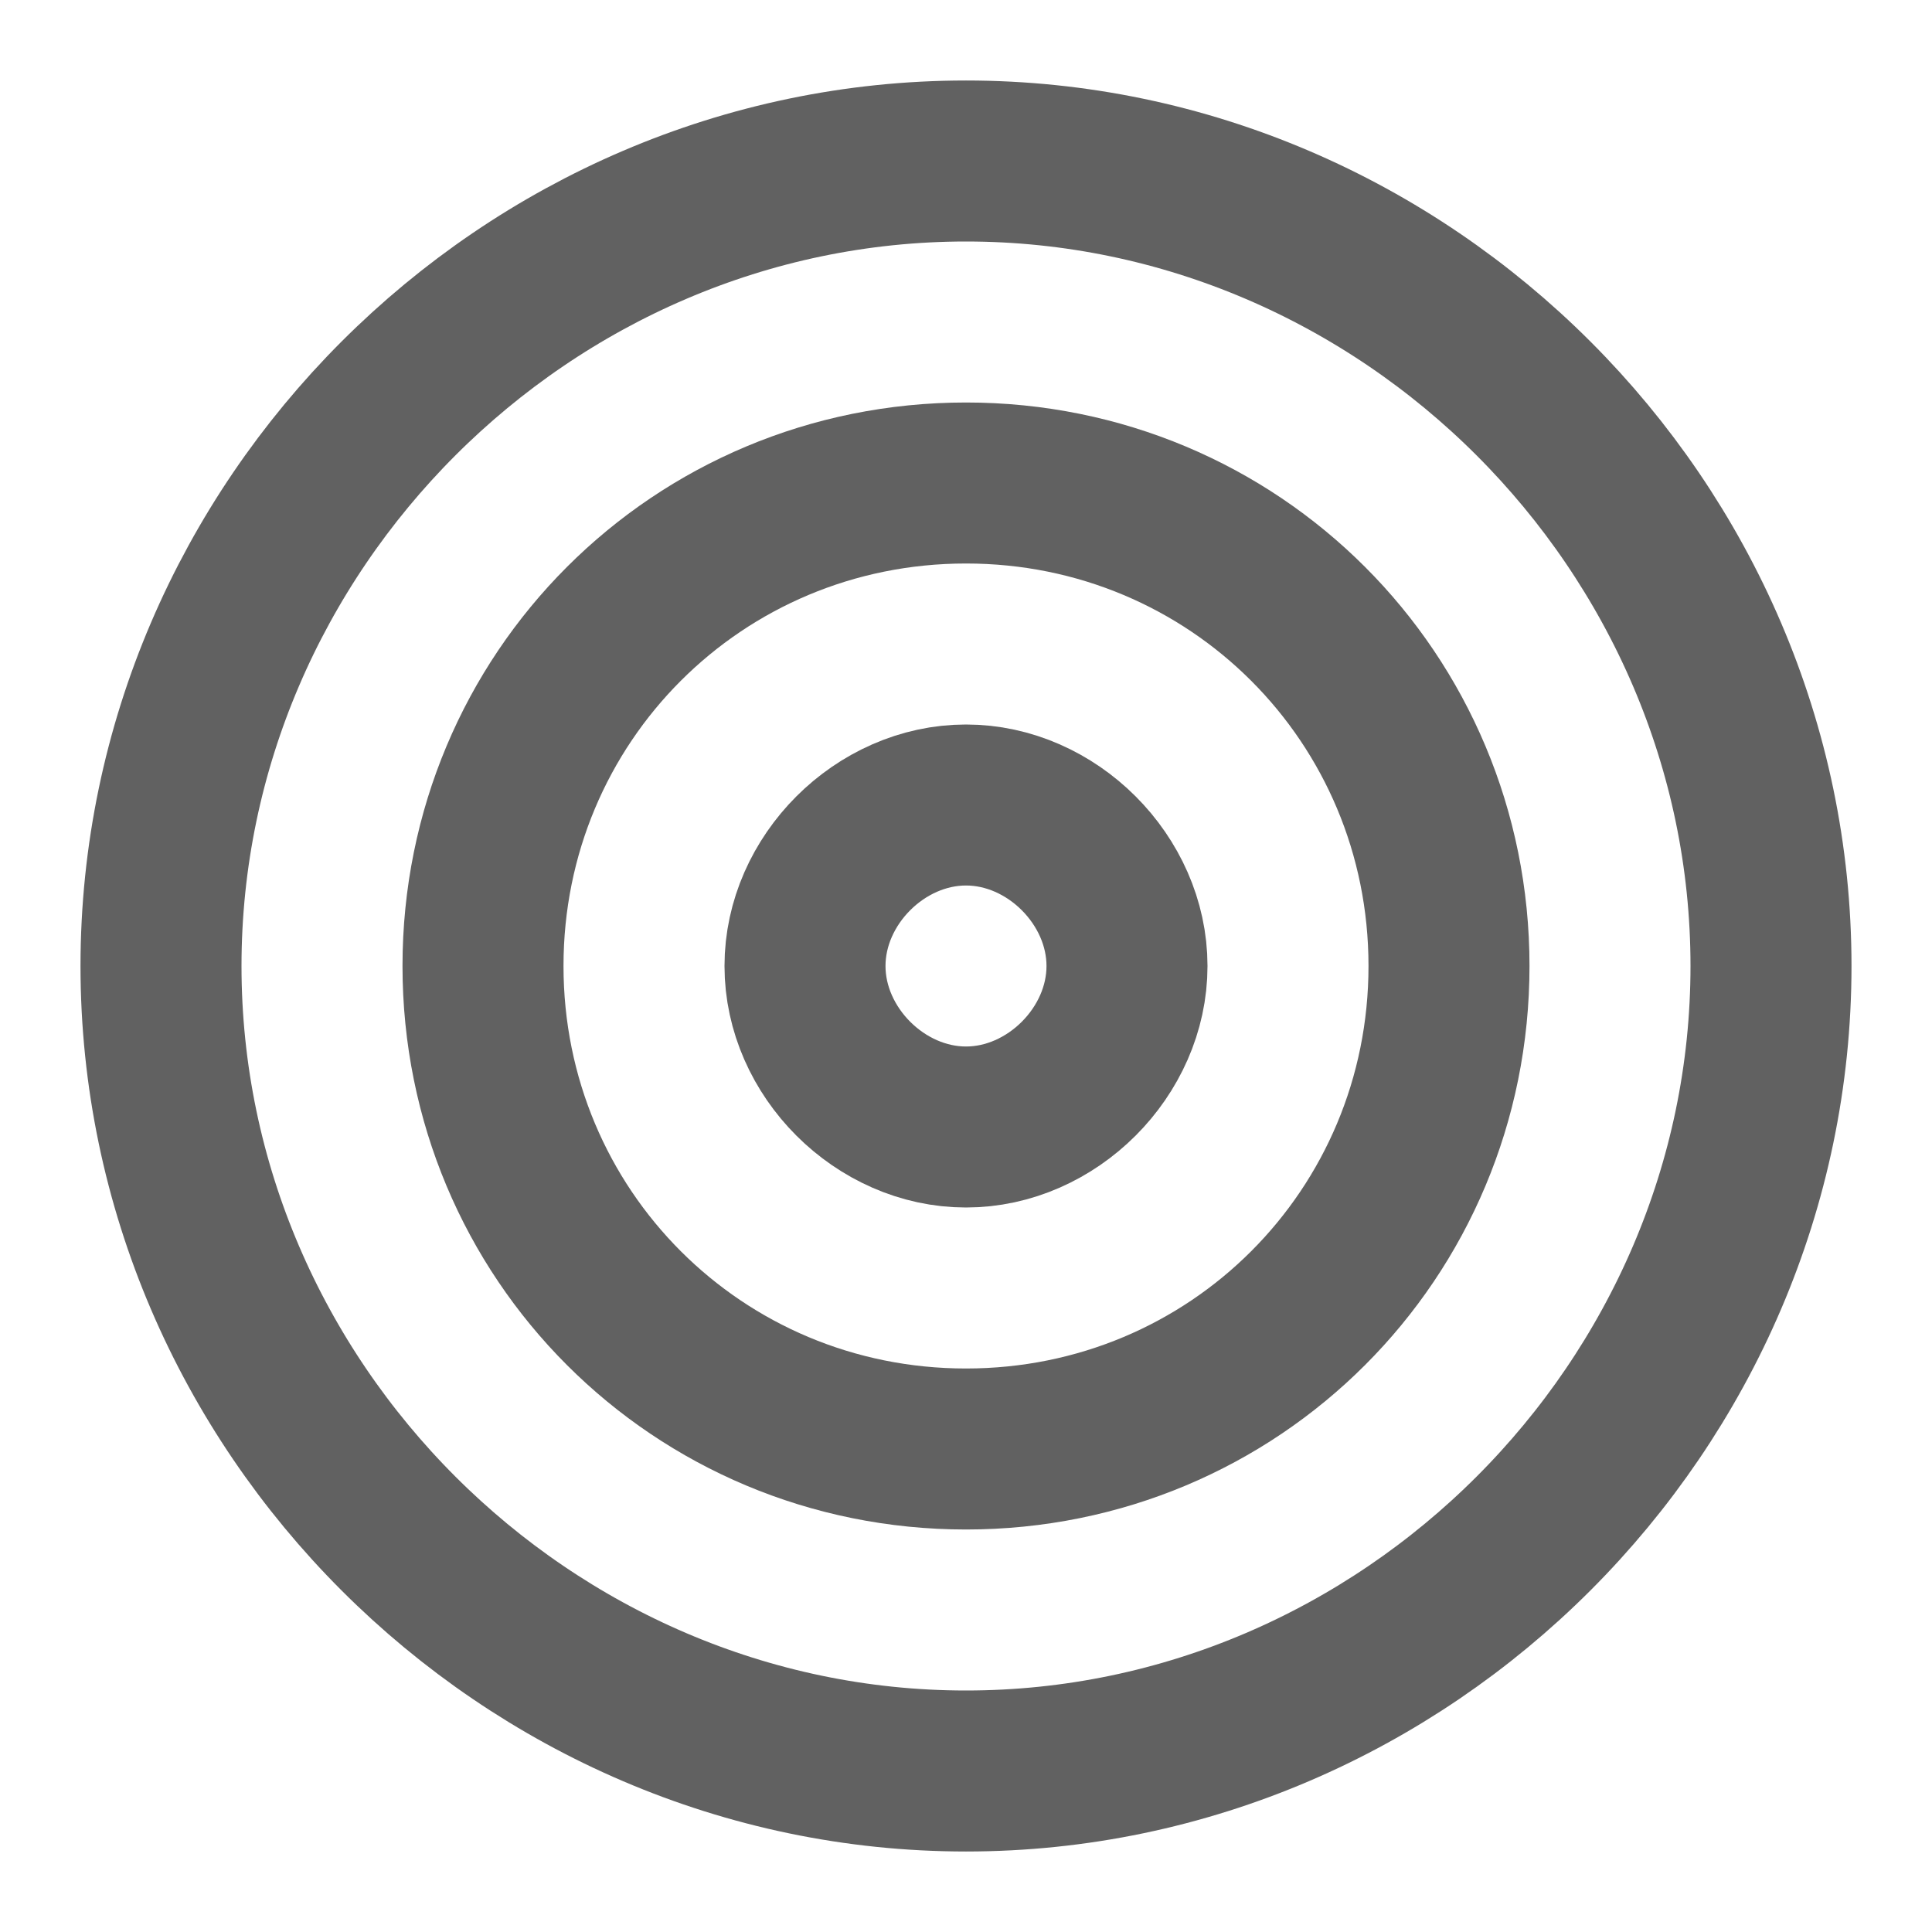
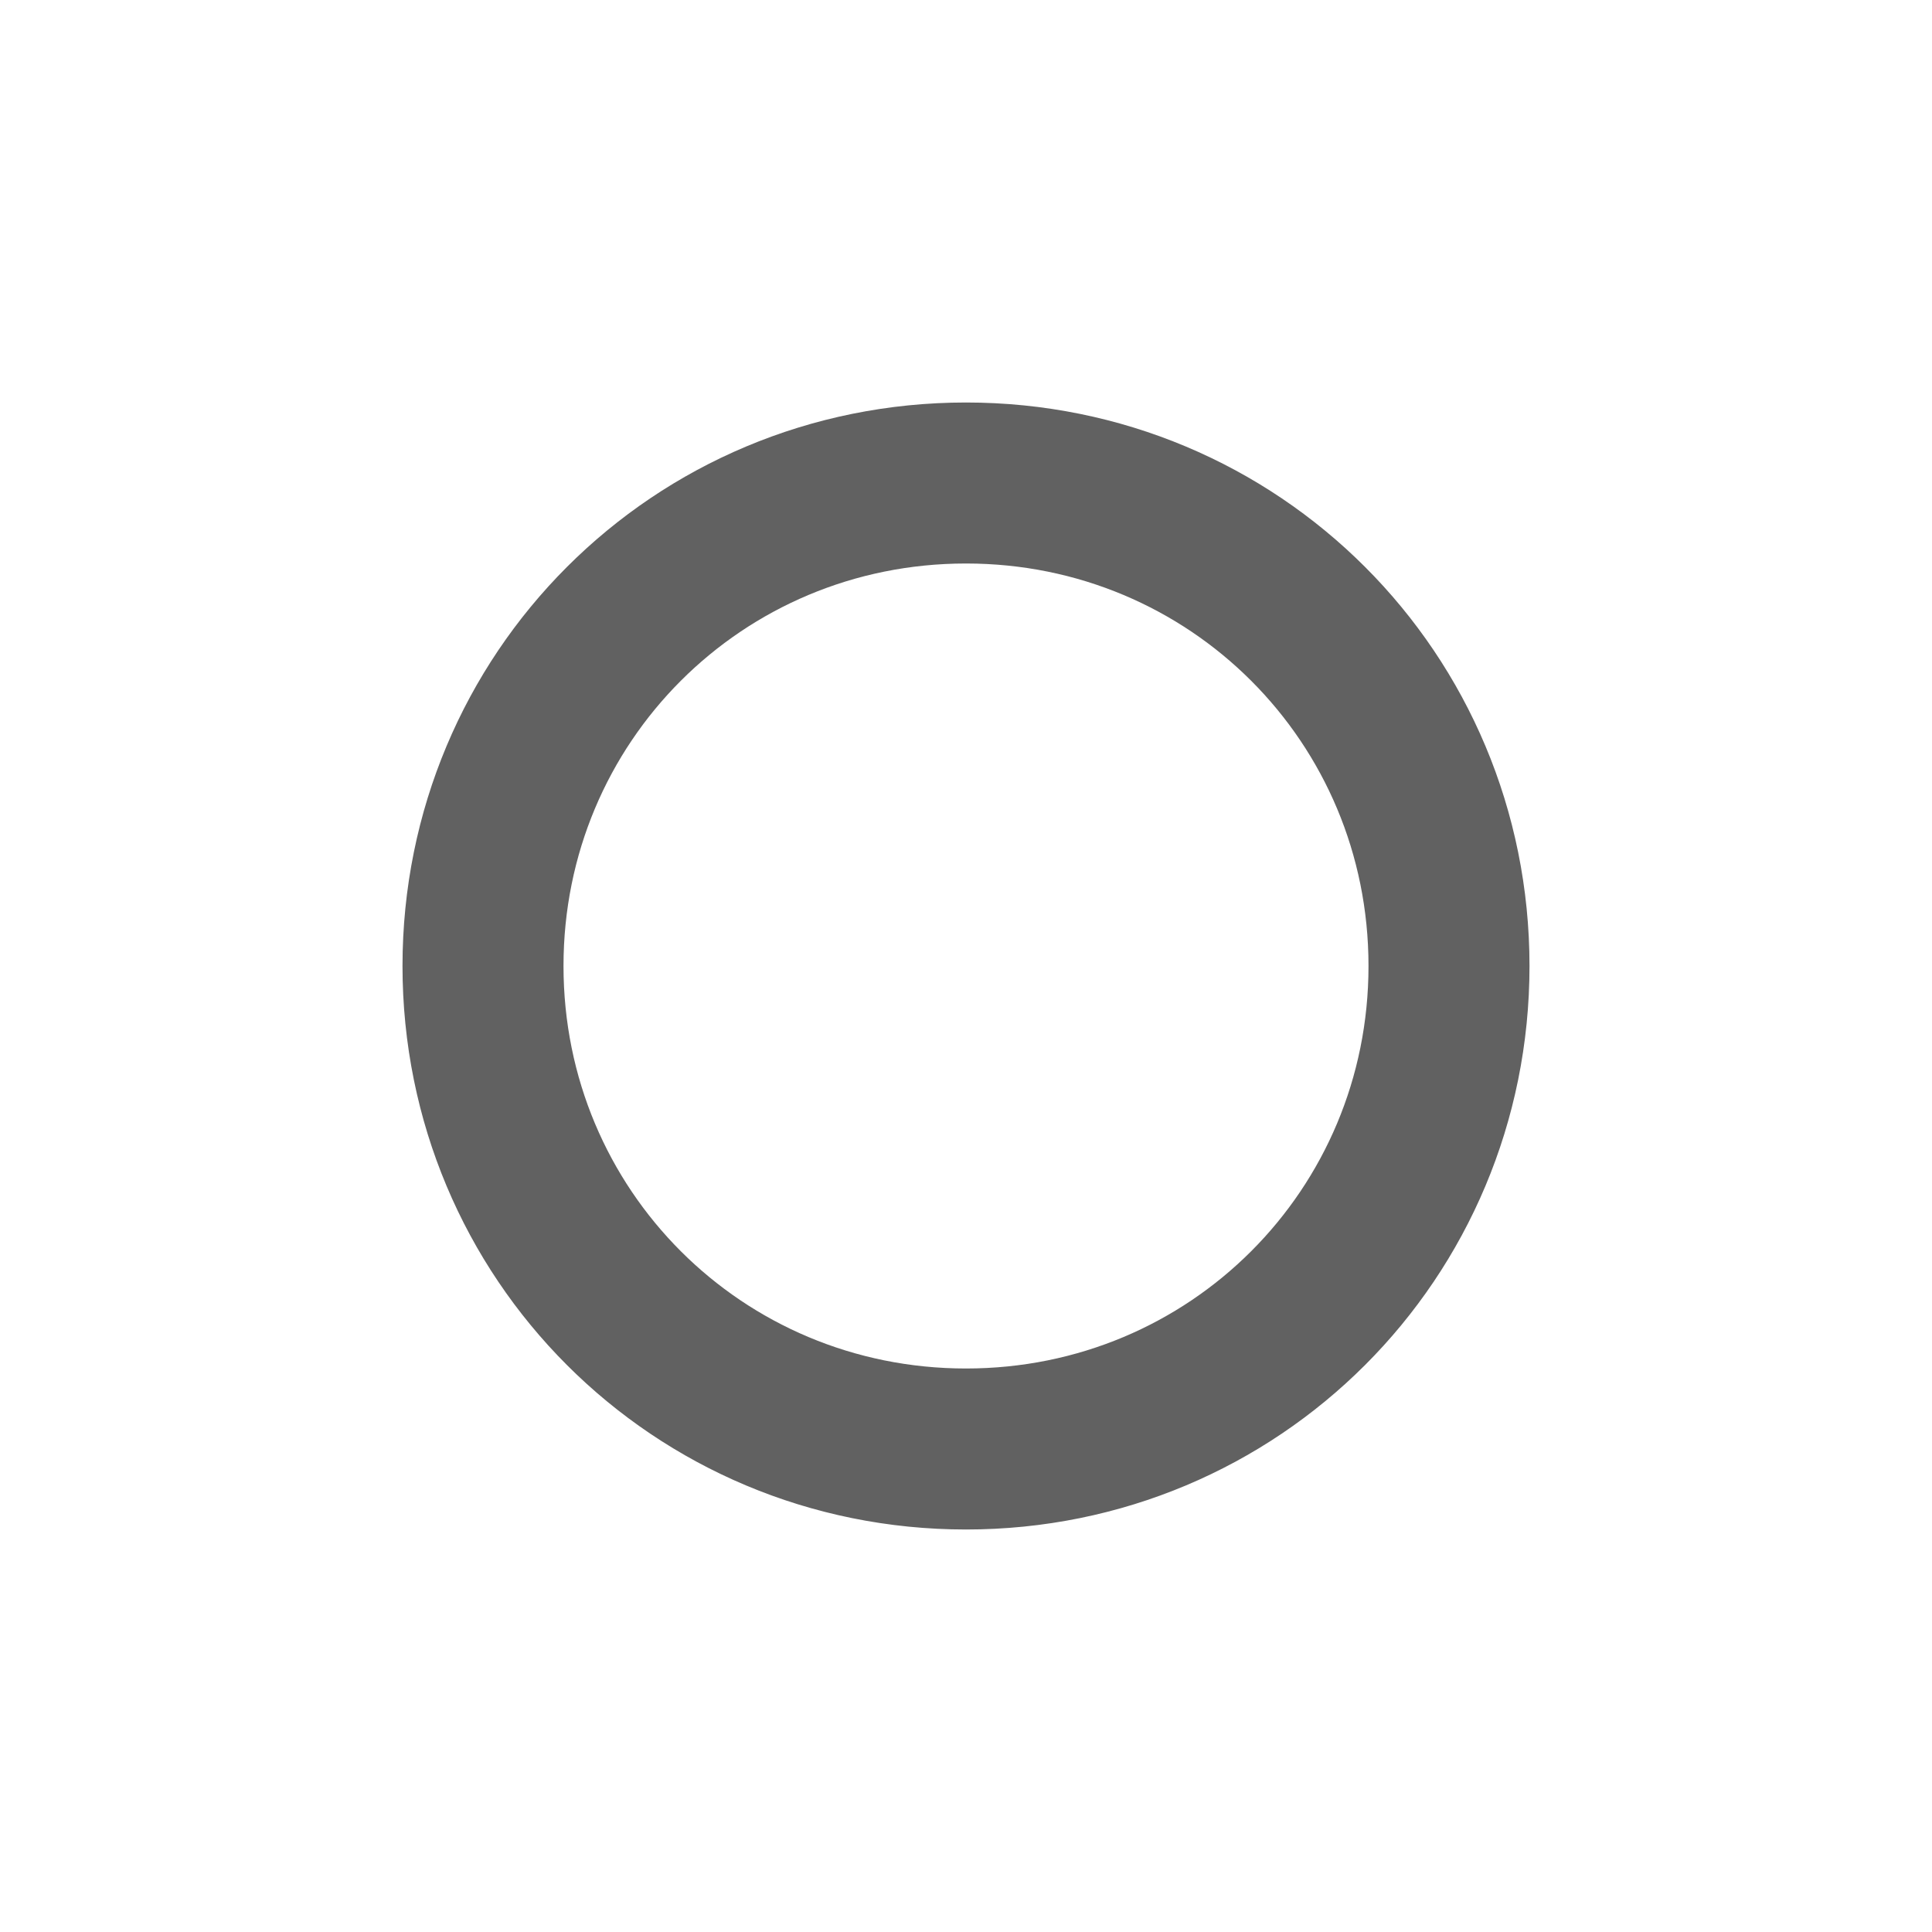
<svg xmlns="http://www.w3.org/2000/svg" id="Layer_1" x="0px" y="0px" viewBox="0 0 18 18" style="enable-background:new 0 0 18 18;" xml:space="preserve">
  <style type="text/css">	.monograph{fill:none;stroke:#616161;stroke-width:1.5;stroke-linecap:round;stroke-linejoin:round;}</style>
-   <path class="monograph" d="M9,16.5c4.1,0,7.5-3.4,7.5-7.5c0-4.1-3.4-7.5-7.5-7.5C4.9,1.5,1.5,4.9,1.5,9C1.5,13.1,4.9,16.5,9,16.5z" />
-   <path class="monograph" d="M9,13.5c2.5,0,4.5-2,4.5-4.5s-2-4.5-4.5-4.5c-2.5,0-4.5,2-4.5,4.5S6.5,13.5,9,13.5z" />
-   <path class="monograph" d="M9,10.5c0.8,0,1.5-0.7,1.5-1.5S9.8,7.5,9,7.5S7.5,8.2,7.5,9S8.2,10.5,9,10.5z" />
+   <path class="monograph" d="M9,13.5c2.5,0,4.5-2,4.5-4.5s-2-4.5-4.5-4.5c-2.5,0-4.5,2-4.5,4.5S6.5,13.5,9,13.5" />
</svg>